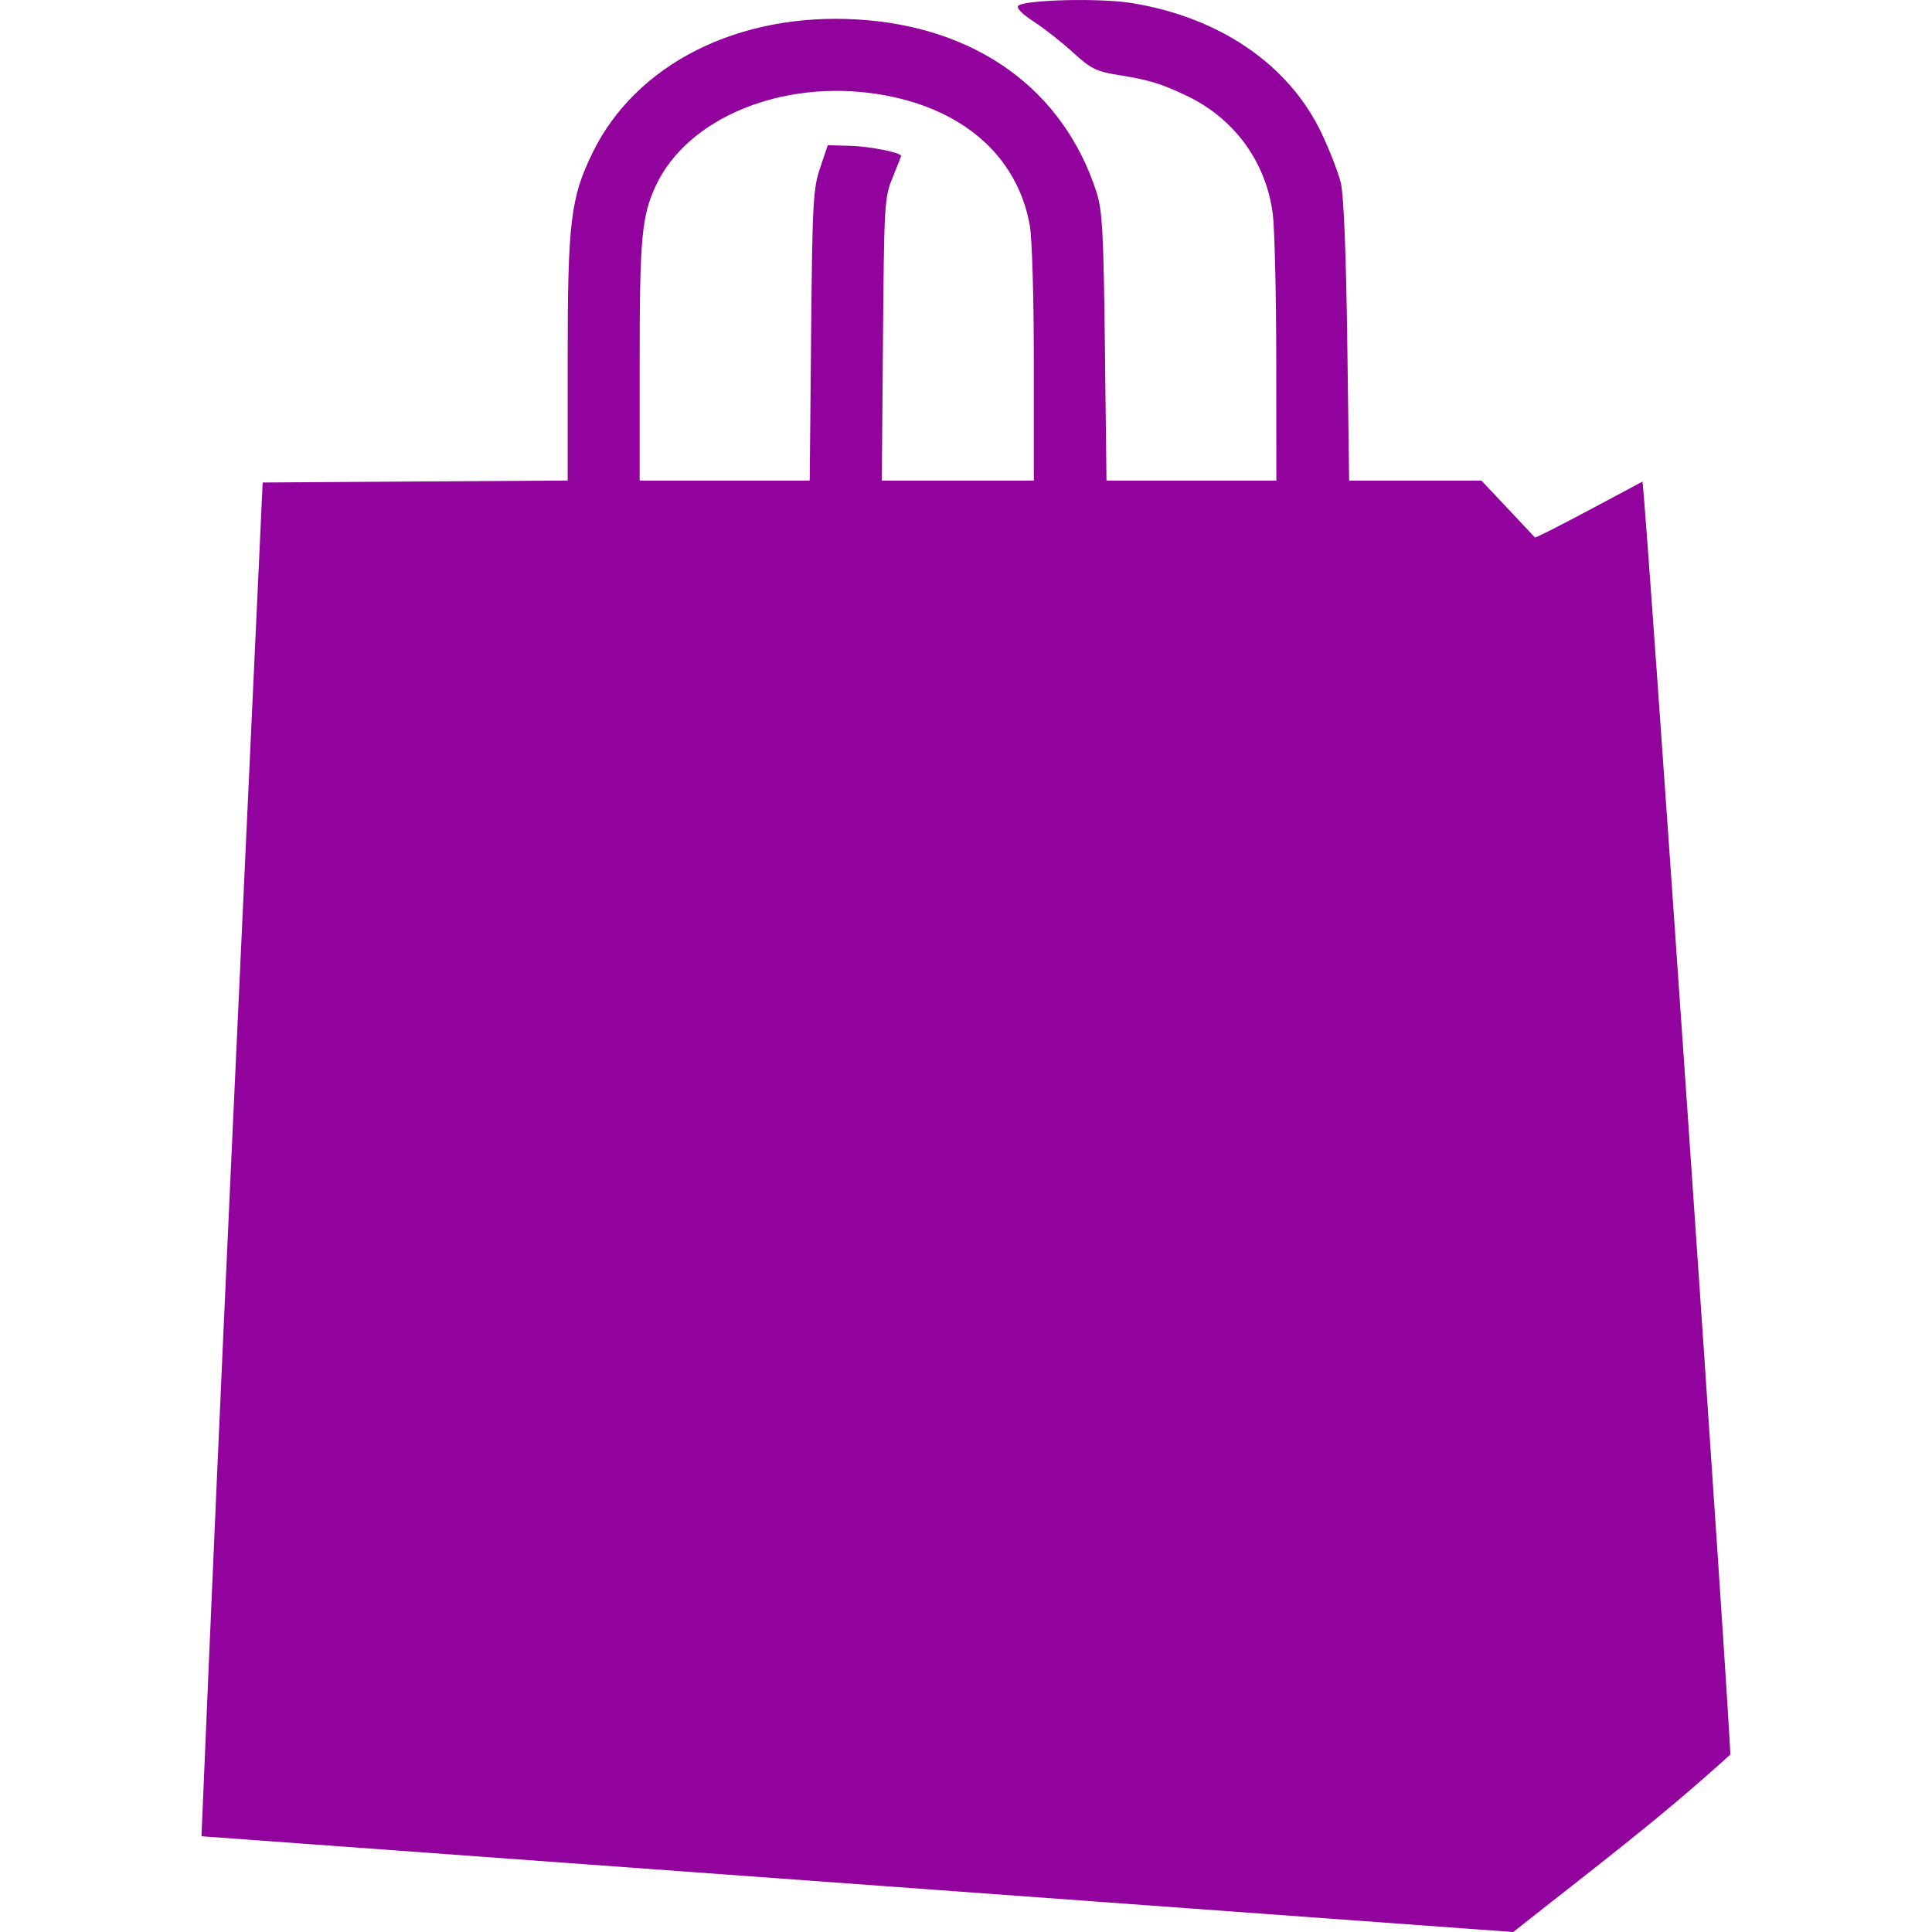
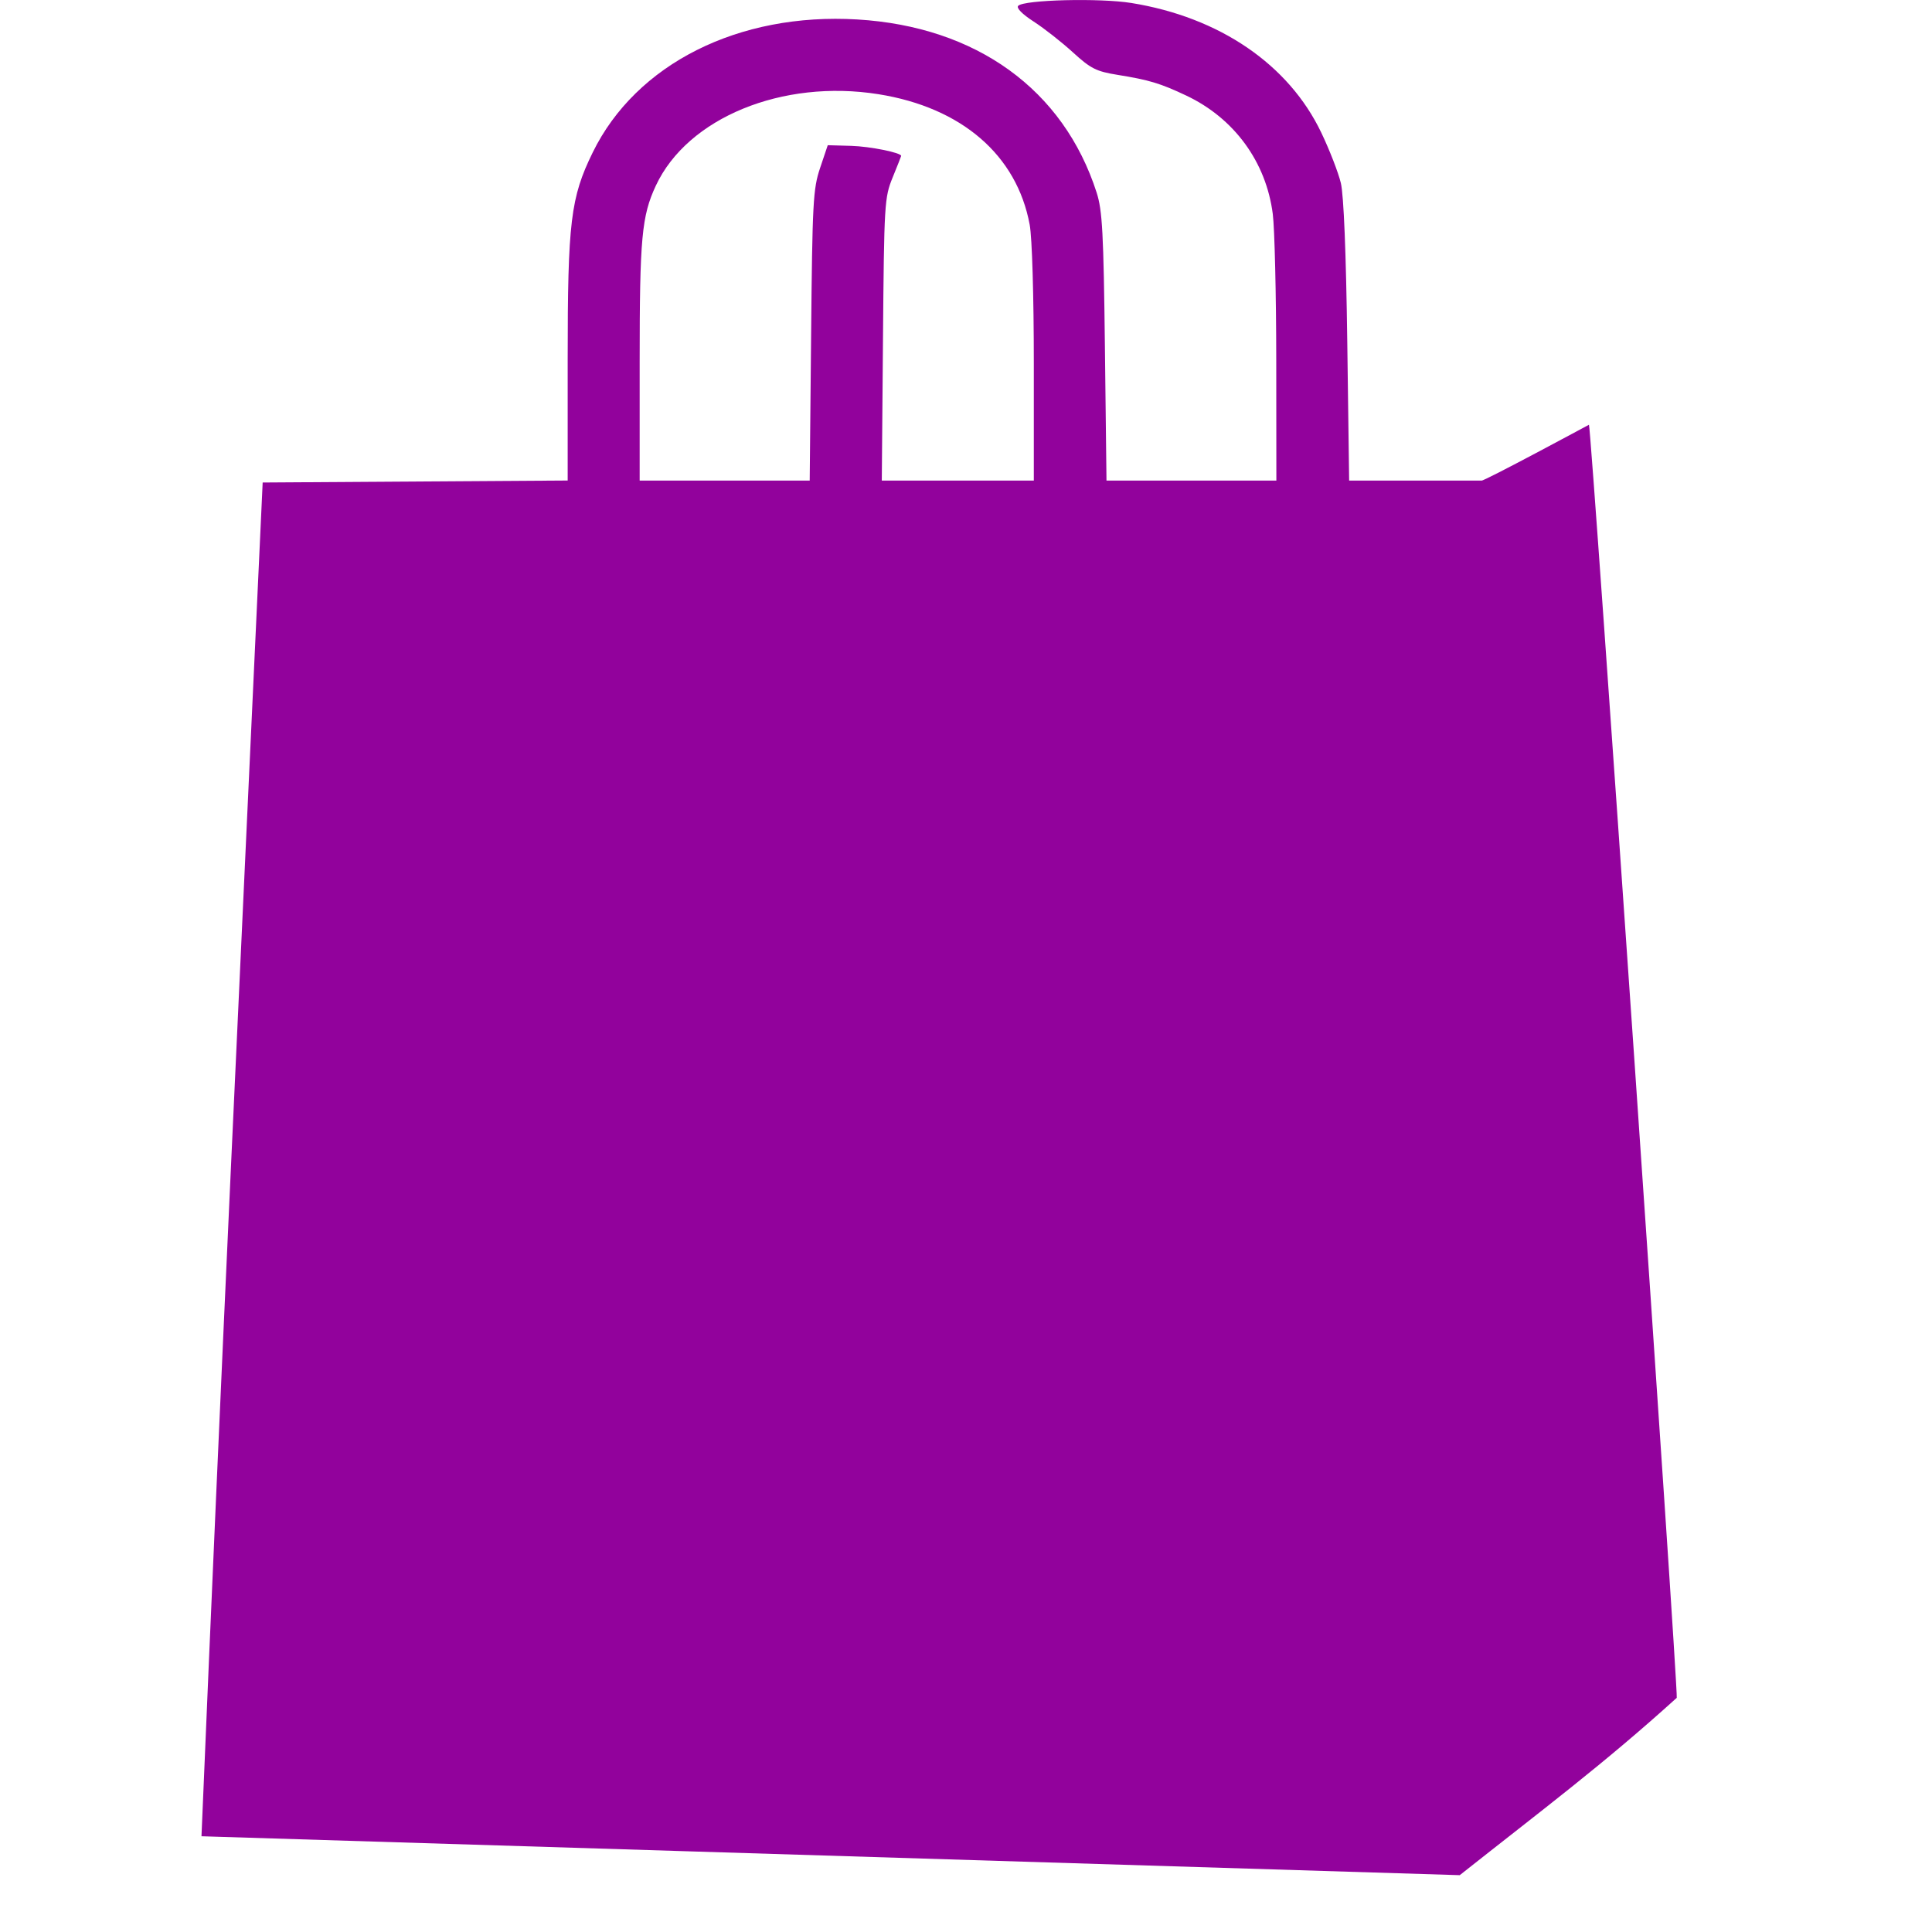
<svg xmlns="http://www.w3.org/2000/svg" width="800px" height="800px" viewBox="-7.3 0 70 70" fill="#000000">
  <g id="SVGRepo_bgCarrier" stroke-width="0" />
  <g id="SVGRepo_tracerCarrier" stroke-linecap="round" stroke-linejoin="round" />
  <g id="SVGRepo_iconCarrier">
-     <path d="m 720.946,458.261 c 0.724,-17.28 1.357,-30.445 2.217,-49.049 3.684,-0.024 7.368,-0.048 11.051,-0.072 l 0,-4.398 c 0,-4.98 0.106,-5.853 0.908,-7.49 1.571,-3.208 5.285,-5.074 9.586,-4.817 4.314,0.258 7.473,2.543 8.671,6.272 0.208,0.647 0.251,1.452 0.3,5.596 l 0.057,4.84 c 2.052,0 4.103,0 6.155,0 l -0.004,-4.36 c -0.002,-2.398 -0.059,-4.784 -0.126,-5.302 -0.243,-1.888 -1.397,-3.466 -3.134,-4.288 -0.939,-0.444 -1.343,-0.566 -2.49,-0.751 -0.771,-0.124 -0.971,-0.225 -1.615,-0.813 -0.404,-0.369 -1.044,-0.872 -1.423,-1.117 -0.42,-0.272 -0.639,-0.495 -0.561,-0.572 0.219,-0.219 2.95,-0.287 4.097,-0.102 3.197,0.516 5.704,2.227 6.885,4.701 0.299,0.626 0.618,1.447 0.708,1.825 0.104,0.436 0.189,2.531 0.232,5.733 l 0.068,5.046 c 1.598,0 3.196,0 4.794,0 l 1.938,2.06 c 0.041,0.055 3.895,-2.024 3.895,-2.024 0.084,0.084 3.235,45.78 3.181,46.126 -2.659,2.409 -4.857,4.046 -7.863,6.426 z m 22.088,-54.37 c 0.045,-4.828 0.071,-5.319 0.326,-6.076 l 0.277,-0.824 0.85,0.024 c 0.679,0.019 1.81,0.247 1.81,0.364 -3e-5,0.013 -0.139,0.364 -0.308,0.779 -0.298,0.729 -0.31,0.935 -0.351,5.87 l -0.043,5.115 c 1.836,0 3.672,0 5.508,0 l 0,-4.232 c 0,-2.466 -0.062,-4.569 -0.15,-5.041 -0.466,-2.521 -2.467,-4.247 -5.48,-4.727 -3.484,-0.555 -6.916,0.855 -8.064,3.312 -0.513,1.099 -0.587,1.899 -0.587,6.369 l 0,4.319 c 2.054,0 4.108,0 6.161,0 z" fill="#92029c" transform="translate(-720.946 -391.73)" />
+     <path d="m 720.946,458.261 c 0.724,-17.28 1.357,-30.445 2.217,-49.049 3.684,-0.024 7.368,-0.048 11.051,-0.072 l 0,-4.398 c 0,-4.98 0.106,-5.853 0.908,-7.49 1.571,-3.208 5.285,-5.074 9.586,-4.817 4.314,0.258 7.473,2.543 8.671,6.272 0.208,0.647 0.251,1.452 0.3,5.596 l 0.057,4.84 c 2.052,0 4.103,0 6.155,0 l -0.004,-4.36 c -0.002,-2.398 -0.059,-4.784 -0.126,-5.302 -0.243,-1.888 -1.397,-3.466 -3.134,-4.288 -0.939,-0.444 -1.343,-0.566 -2.49,-0.751 -0.771,-0.124 -0.971,-0.225 -1.615,-0.813 -0.404,-0.369 -1.044,-0.872 -1.423,-1.117 -0.42,-0.272 -0.639,-0.495 -0.561,-0.572 0.219,-0.219 2.95,-0.287 4.097,-0.102 3.197,0.516 5.704,2.227 6.885,4.701 0.299,0.626 0.618,1.447 0.708,1.825 0.104,0.436 0.189,2.531 0.232,5.733 l 0.068,5.046 c 1.598,0 3.196,0 4.794,0 c 0.041,0.055 3.895,-2.024 3.895,-2.024 0.084,0.084 3.235,45.78 3.181,46.126 -2.659,2.409 -4.857,4.046 -7.863,6.426 z m 22.088,-54.37 c 0.045,-4.828 0.071,-5.319 0.326,-6.076 l 0.277,-0.824 0.85,0.024 c 0.679,0.019 1.81,0.247 1.81,0.364 -3e-5,0.013 -0.139,0.364 -0.308,0.779 -0.298,0.729 -0.31,0.935 -0.351,5.87 l -0.043,5.115 c 1.836,0 3.672,0 5.508,0 l 0,-4.232 c 0,-2.466 -0.062,-4.569 -0.15,-5.041 -0.466,-2.521 -2.467,-4.247 -5.48,-4.727 -3.484,-0.555 -6.916,0.855 -8.064,3.312 -0.513,1.099 -0.587,1.899 -0.587,6.369 l 0,4.319 c 2.054,0 4.108,0 6.161,0 z" fill="#92029c" transform="translate(-720.946 -391.73)" />
  </g>
</svg>